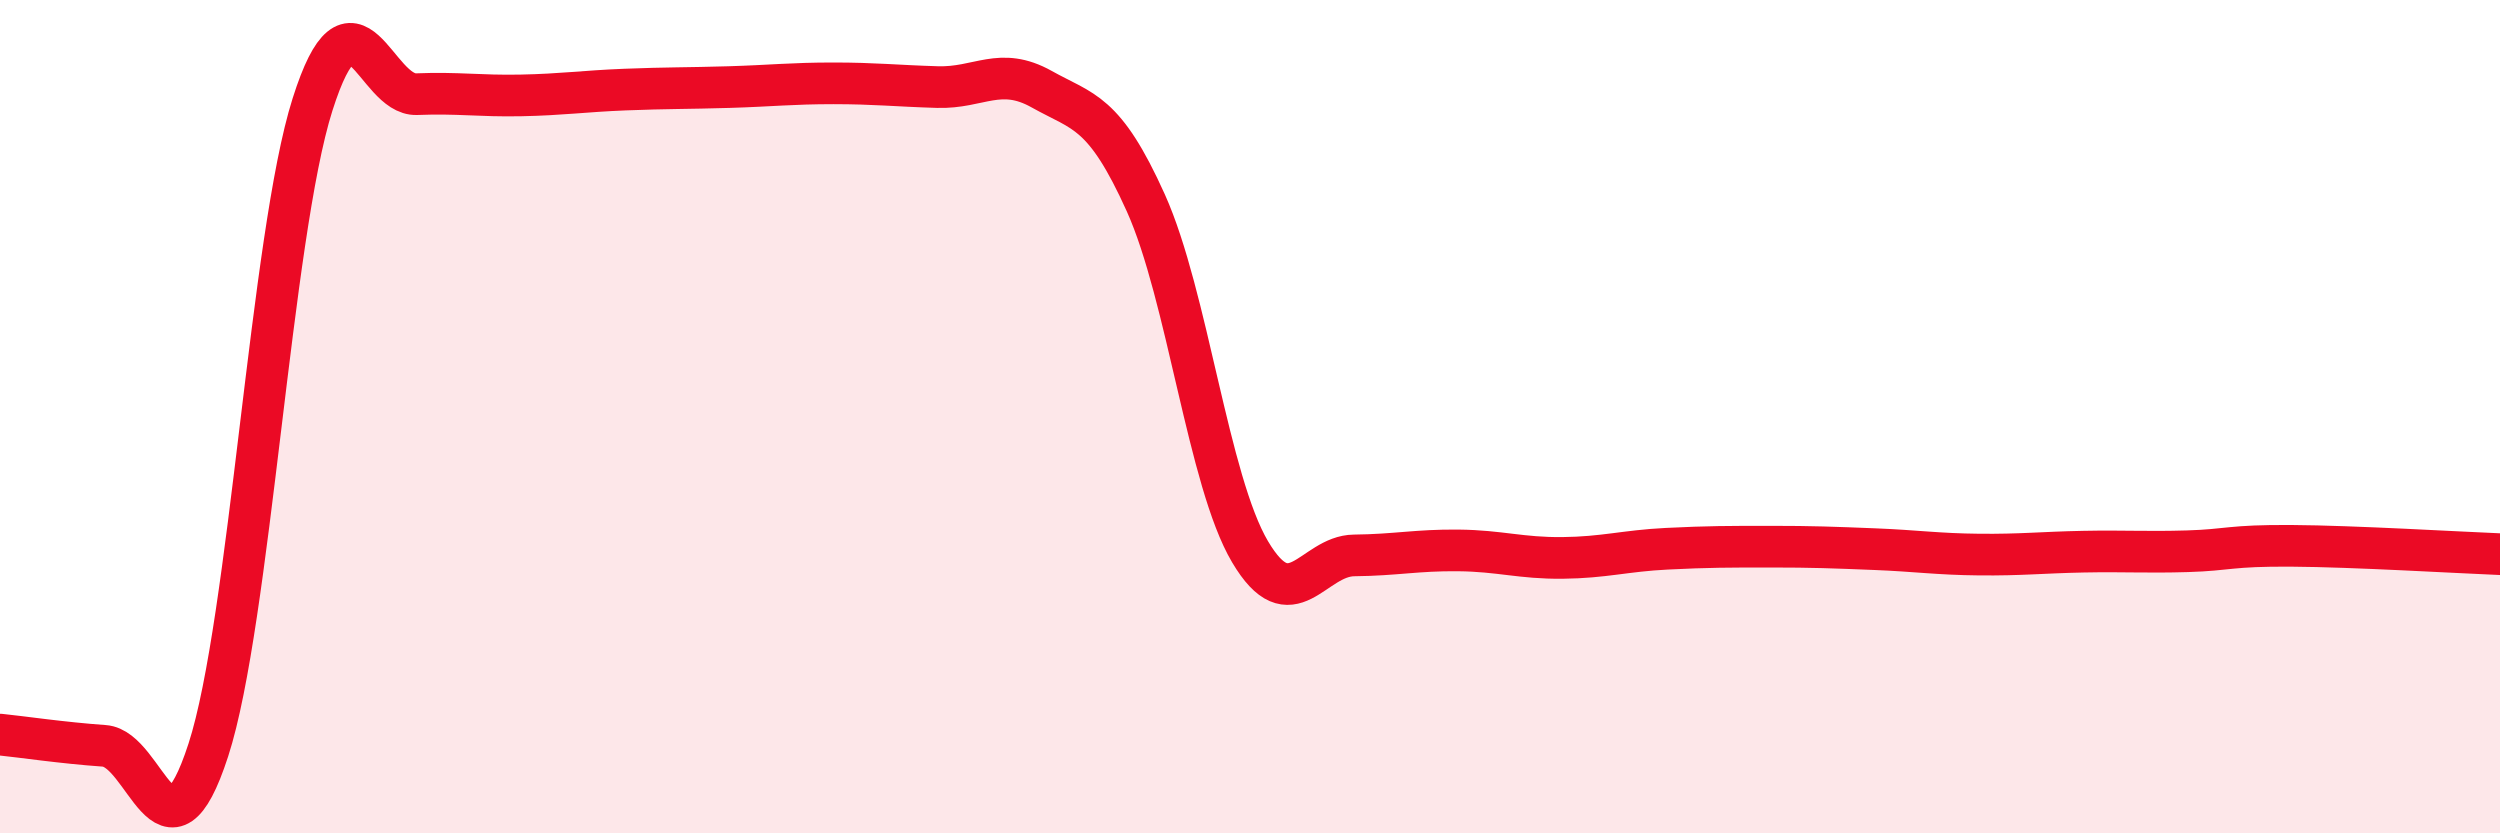
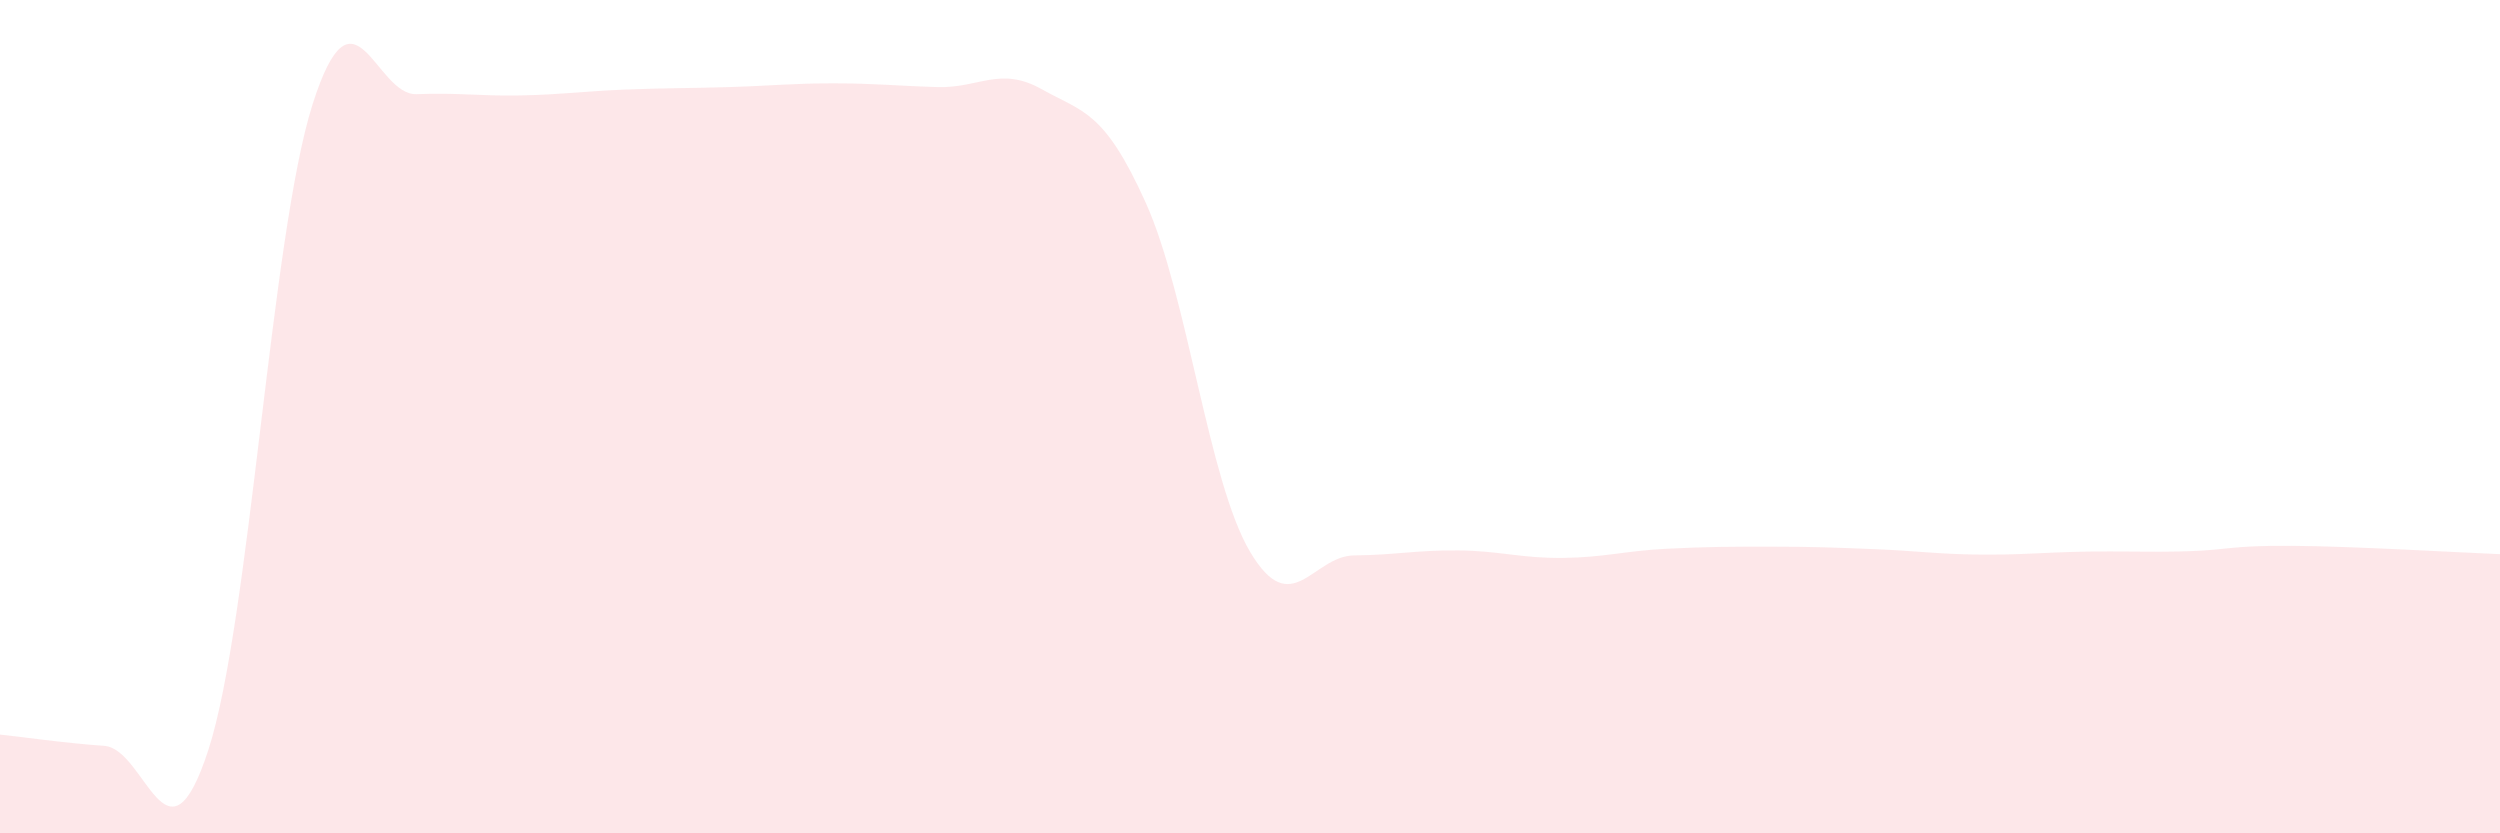
<svg xmlns="http://www.w3.org/2000/svg" width="60" height="20" viewBox="0 0 60 20">
  <path d="M 0,17.63 C 0.5,17.68 1.5,17.83 2.5,17.9 C 3.5,17.97 4,21.08 5,18 C 6,14.92 6.5,5.66 7.5,2.51 C 8.5,-0.64 9,2.3 10,2.26 C 11,2.22 11.5,2.31 12.5,2.29 C 13.5,2.27 14,2.19 15,2.15 C 16,2.11 16.5,2.12 17.5,2.09 C 18.5,2.06 19,2 20,2 C 21,2 21.5,2.06 22.5,2.09 C 23.5,2.12 24,1.58 25,2.14 C 26,2.7 26.5,2.65 27.5,4.87 C 28.5,7.09 29,11.55 30,13.24 C 31,14.93 31.5,13.34 32.5,13.33 C 33.5,13.32 34,13.2 35,13.21 C 36,13.22 36.5,13.4 37.5,13.39 C 38.5,13.38 39,13.22 40,13.17 C 41,13.12 41.5,13.12 42.5,13.12 C 43.5,13.12 44,13.14 45,13.18 C 46,13.22 46.5,13.3 47.5,13.31 C 48.5,13.32 49,13.26 50,13.24 C 51,13.22 51.5,13.26 52.5,13.23 C 53.5,13.2 53.5,13.09 55,13.1 C 56.5,13.11 59,13.26 60,13.3L60 20L0 20Z" fill="#EB0A25" opacity="0.1" stroke-linecap="round" stroke-linejoin="round" />
-   <path d="M 0,17.63 C 0.5,17.68 1.5,17.83 2.5,17.9 C 3.5,17.97 4,21.08 5,18 C 6,14.92 6.5,5.66 7.5,2.51 C 8.5,-0.64 9,2.3 10,2.26 C 11,2.22 11.5,2.31 12.5,2.29 C 13.5,2.27 14,2.19 15,2.15 C 16,2.11 16.5,2.12 17.5,2.09 C 18.5,2.06 19,2 20,2 C 21,2 21.5,2.06 22.5,2.09 C 23.5,2.12 24,1.58 25,2.14 C 26,2.7 26.5,2.65 27.5,4.87 C 28.5,7.09 29,11.55 30,13.24 C 31,14.93 31.5,13.34 32.5,13.33 C 33.5,13.32 34,13.2 35,13.21 C 36,13.22 36.5,13.4 37.5,13.39 C 38.5,13.38 39,13.22 40,13.17 C 41,13.12 41.5,13.12 42.5,13.12 C 43.5,13.12 44,13.14 45,13.18 C 46,13.22 46.5,13.3 47.5,13.31 C 48.5,13.32 49,13.26 50,13.24 C 51,13.22 51.5,13.26 52.5,13.23 C 53.5,13.2 53.5,13.09 55,13.1 C 56.5,13.11 59,13.26 60,13.3" stroke="#EB0A25" stroke-width="1" fill="none" stroke-linecap="round" stroke-linejoin="round" />
</svg>